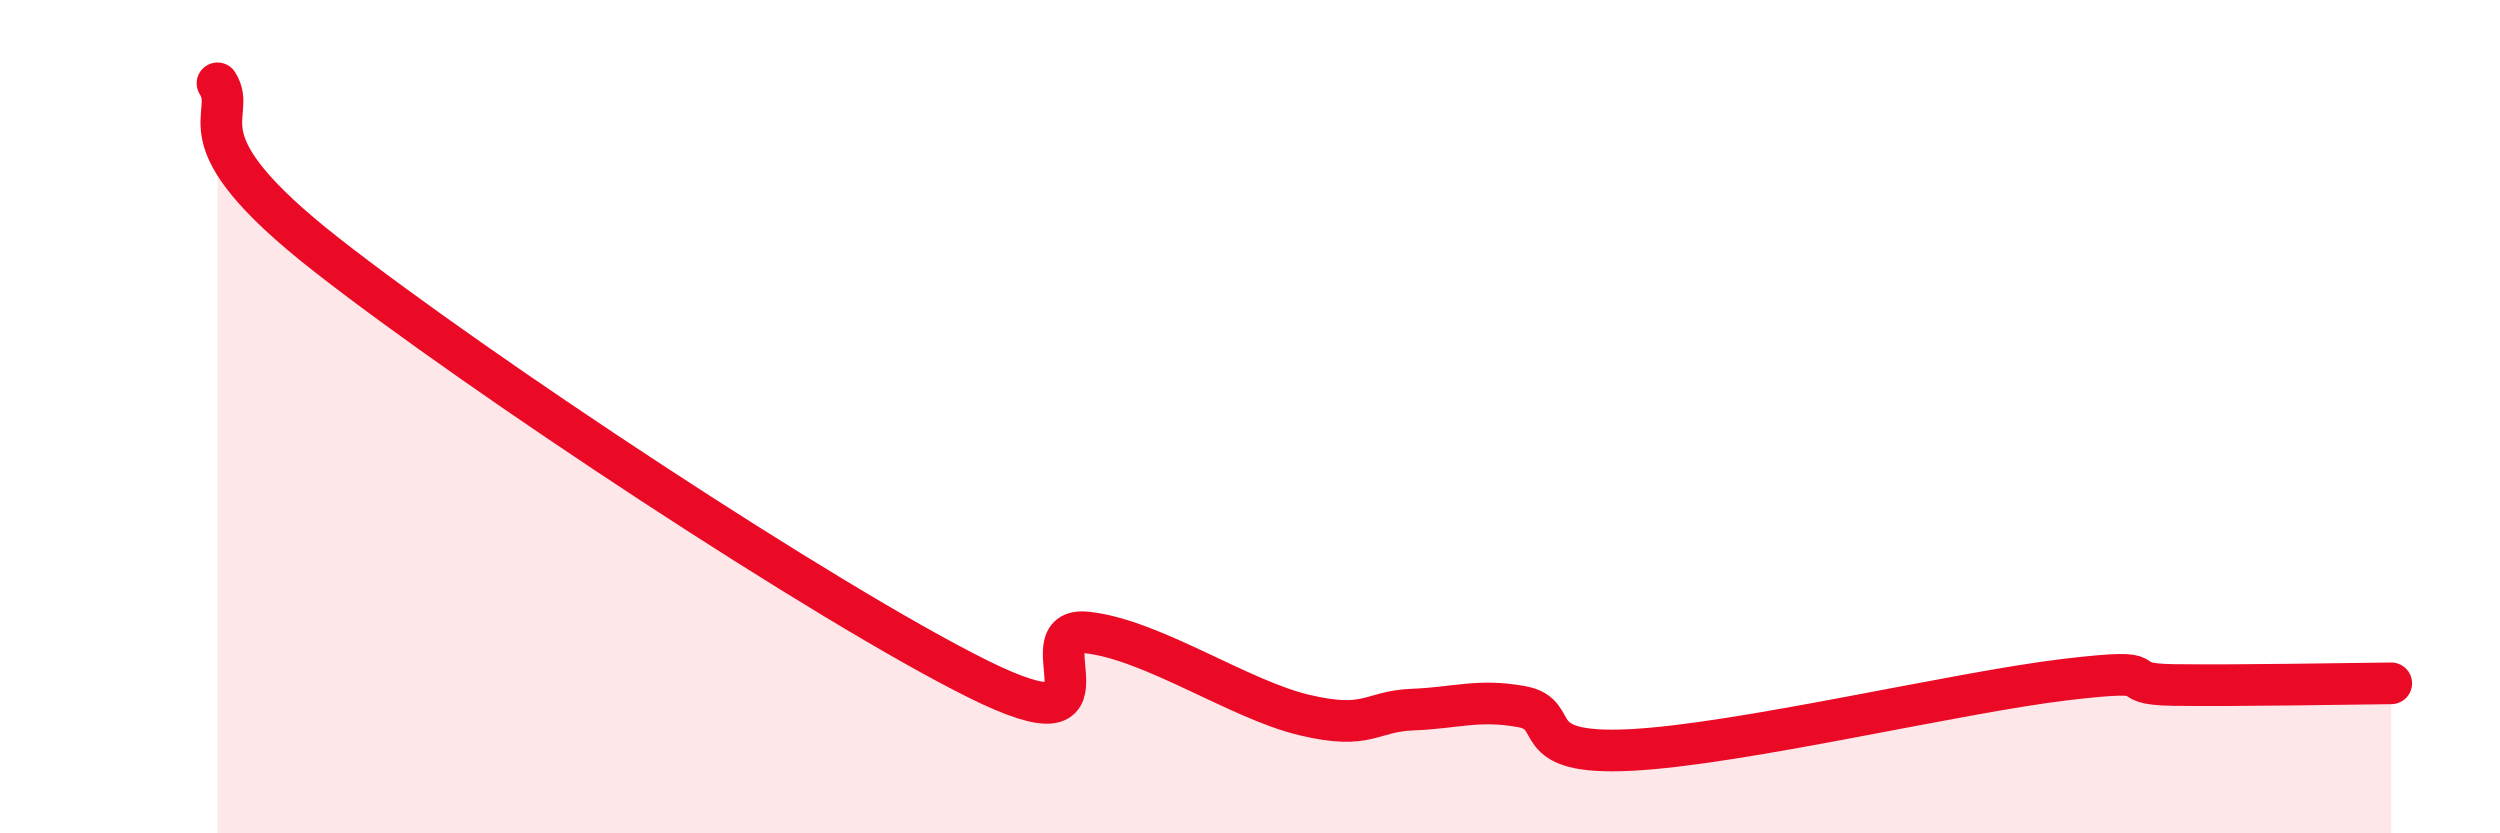
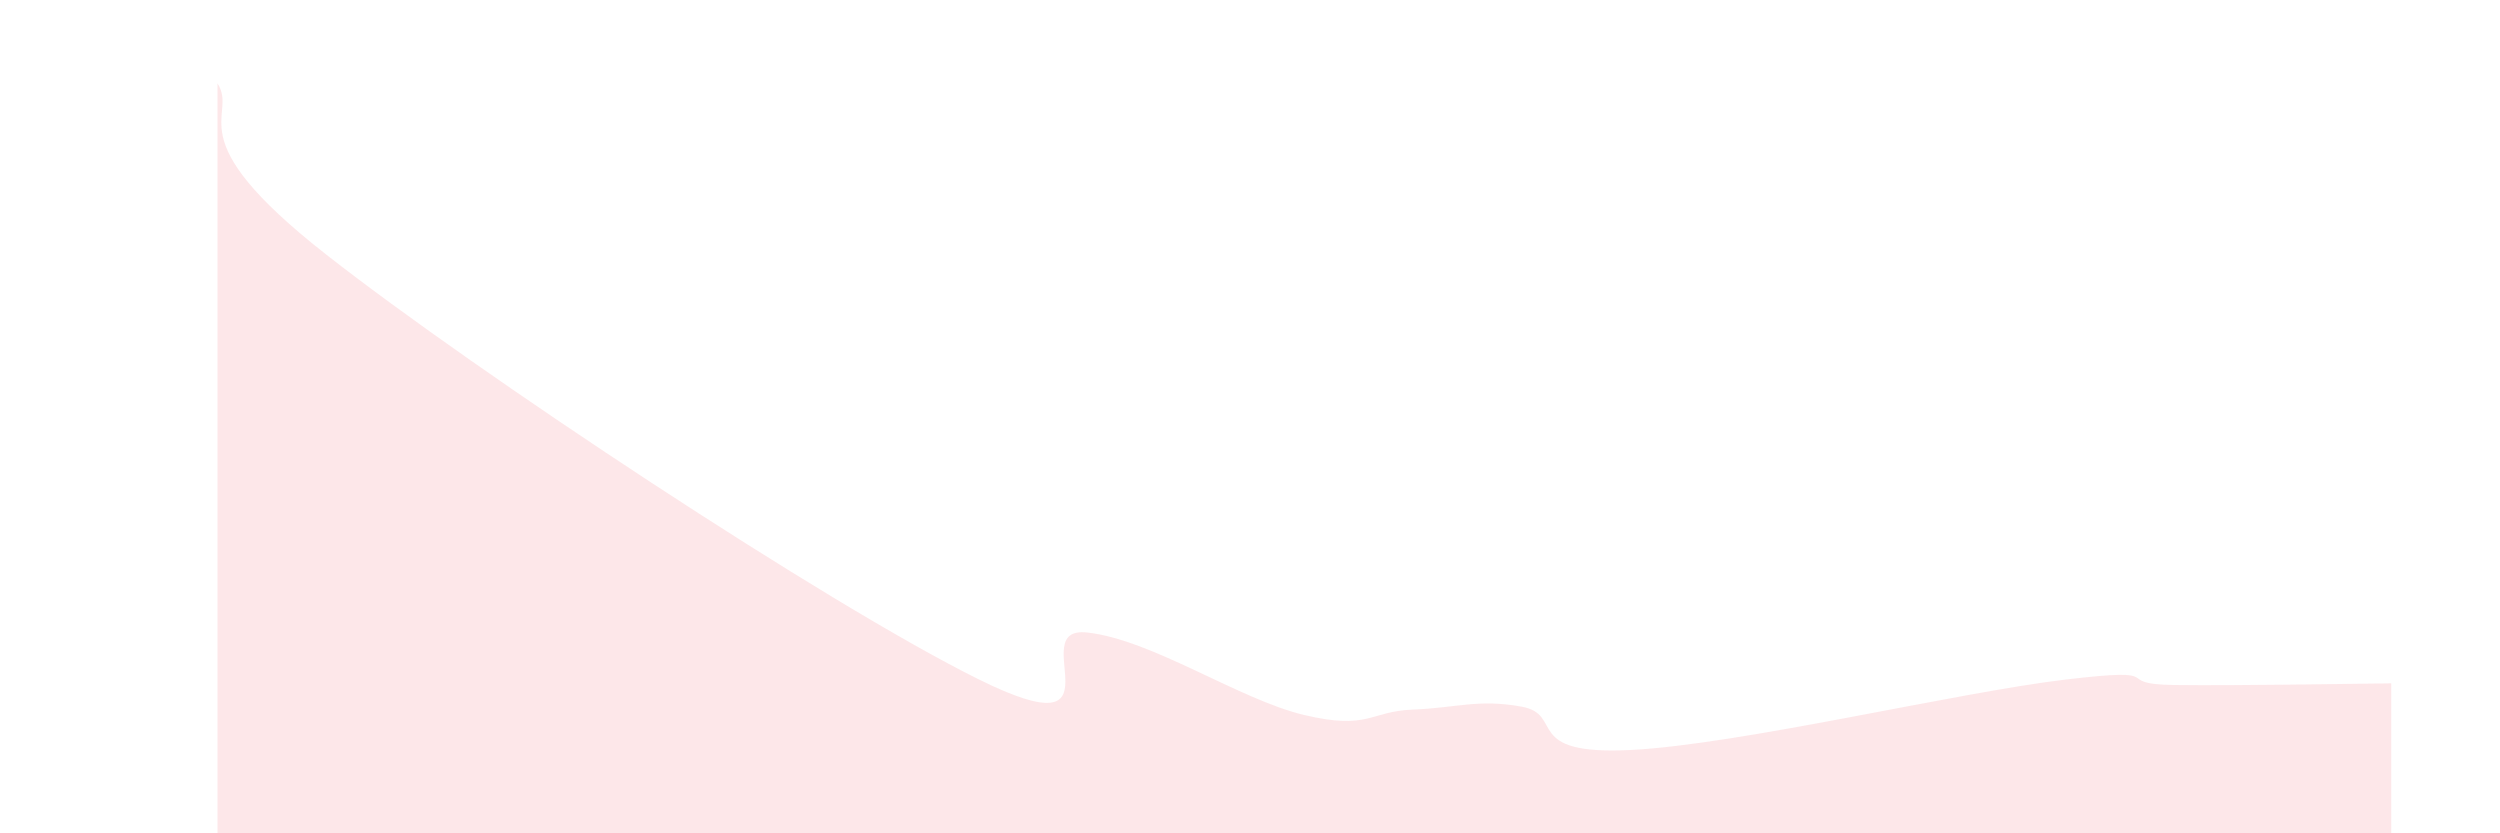
<svg xmlns="http://www.w3.org/2000/svg" width="60" height="20" viewBox="0 0 60 20">
  <path d="M 5.22,2 C 5.74,2.82 4.18,3.25 7.83,6.11 C 11.48,8.97 19.83,14.49 23.48,16.3 C 27.13,18.11 24.53,15.01 26.09,15.18 C 27.65,15.35 29.74,16.79 31.3,17.16 C 32.86,17.53 32.87,17.07 33.91,17.03 C 34.95,16.99 35.48,16.77 36.52,16.96 C 37.56,17.15 36.52,18.13 39.13,18 C 41.74,17.87 46.96,16.62 49.57,16.31 C 52.18,16 50.61,16.42 52.17,16.44 C 53.73,16.46 56.35,16.41 57.39,16.4L57.39 20L5.22 20Z" fill="#EB0A25" opacity="0.1" stroke-linecap="round" stroke-linejoin="round" />
-   <path d="M 5.22,2 C 5.74,2.82 4.18,3.25 7.83,6.11 C 11.48,8.97 19.83,14.49 23.48,16.3 C 27.13,18.11 24.53,15.01 26.09,15.18 C 27.65,15.35 29.74,16.79 31.3,17.16 C 32.86,17.53 32.87,17.07 33.91,17.03 C 34.95,16.99 35.48,16.77 36.52,16.96 C 37.56,17.15 36.52,18.13 39.13,18 C 41.74,17.87 46.96,16.62 49.57,16.31 C 52.18,16 50.61,16.42 52.17,16.44 C 53.73,16.46 56.35,16.41 57.39,16.4" stroke="#EB0A25" stroke-width="1" fill="none" stroke-linecap="round" stroke-linejoin="round" />
</svg>